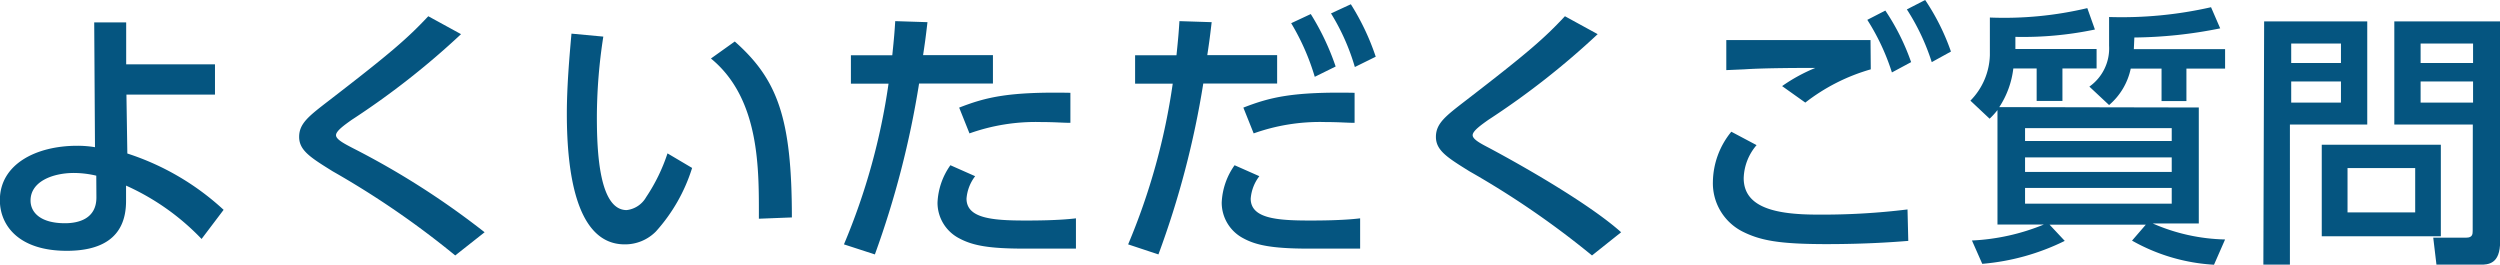
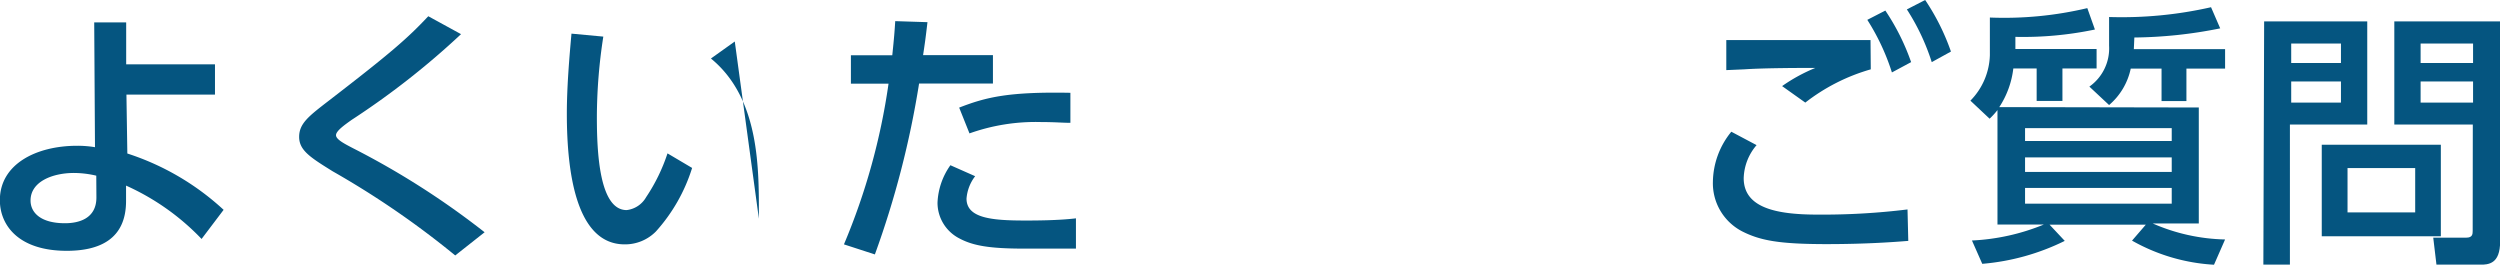
<svg xmlns="http://www.w3.org/2000/svg" id="レイヤー_1" data-name="レイヤー 1" viewBox="0 0 193.97 20.53">
  <defs>
    <style>.cls-1{fill:#055580;}</style>
  </defs>
  <title>faq01</title>
  <path class="cls-1" d="M210,422.37a20.14,20.14,0,0,1,7.47,4.37L215.76,429a18.68,18.68,0,0,0-5.86-4.14v1.2c0,3-2.12,3.86-4.6,3.86-3.76,0-5.19-2-5.19-3.93,0-2.79,2.81-4.22,6-4.22a8.46,8.46,0,0,1,1.38.11l-.06-9.68h2.48v3.25l6.89,0v2.35h-6.87Zm-2.41,1.72a7.65,7.65,0,0,0-1.74-.21c-1.58,0-3.36.63-3.36,2.14,0,.9.74,1.76,2.67,1.76,1,0,2.44-.31,2.44-2Z" transform="translate(-200.12 -410.46)" />
  <path class="cls-1" d="M235.44,430.28a68.14,68.14,0,0,0-9.51-6.53c-1.72-1.07-2.6-1.62-2.6-2.67s.76-1.62,2.33-2.83c4.83-3.72,6.07-4.81,7.69-6.53l2.54,1.39a61.53,61.53,0,0,1-8.5,6.66c-.5.36-1.2.84-1.2,1.18s.71.69,1.3,1a62.41,62.41,0,0,1,10.23,6.53Z" transform="translate(-200.12 -410.46)" />
-   <path class="cls-1" d="M246.93,413.3a41.12,41.12,0,0,0-.5,6.24c0,2.73.19,7.22,2.31,7.22a2,2,0,0,0,1.51-1,13.82,13.82,0,0,0,1.66-3.4l1.91,1.13a13.24,13.24,0,0,1-2.81,4.93,3.36,3.36,0,0,1-2.42,1c-3.72,0-4.49-5.44-4.49-10.14,0-2.06.19-4.33.36-6.21ZM259,427.43c0-3.72.13-9.28-3.72-12.43l1.85-1.32c3.32,2.94,4.43,5.94,4.43,13.65Z" transform="translate(-200.12 -410.46)" />
+   <path class="cls-1" d="M246.93,413.3a41.12,41.12,0,0,0-.5,6.24c0,2.73.19,7.22,2.31,7.22a2,2,0,0,0,1.51-1,13.82,13.82,0,0,0,1.66-3.4l1.91,1.13a13.24,13.24,0,0,1-2.81,4.93,3.36,3.36,0,0,1-2.42,1c-3.72,0-4.49-5.44-4.49-10.14,0-2.06.19-4.33.36-6.21ZM259,427.43c0-3.72.13-9.28-3.72-12.43l1.85-1.32Z" transform="translate(-200.12 -410.46)" />
  <path class="cls-1" d="M265.6,429.42a50.24,50.24,0,0,0,3.46-12.47h-2.92v-2.2h3.21c.15-1.45.17-1.74.23-2.65l2.5.08c-.15,1.3-.21,1.7-.34,2.56h5.42v2.2h-5.73A71.63,71.63,0,0,1,268,430.2Zm10.18-5.29a3.27,3.27,0,0,0-.67,1.74c0,1.53,2,1.7,4.56,1.7.67,0,2.56,0,3.93-.17l0,2.35c-1.32,0-2.65,0-4,0-2.73,0-4-.23-5.06-.8a3.11,3.11,0,0,1-1.68-2.77,5.38,5.38,0,0,1,1-2.9Zm7.39-4.14c-.59,0-1.22-.06-2.25-.06a15.29,15.29,0,0,0-5.58.88l-.8-2c2.1-.82,3.86-1.24,8.63-1.15Z" transform="translate(-200.12 -410.46)" />
-   <path class="cls-1" d="M287.65,429.42a50.4,50.4,0,0,0,3.46-12.47h-2.92v-2.2h3.21c.15-1.45.17-1.74.23-2.65l2.5.08c-.15,1.3-.21,1.7-.34,2.56h5.42v2.2h-5.73A69.69,69.69,0,0,1,290,430.2Zm10.18-5.29a3.27,3.27,0,0,0-.67,1.74c0,1.53,2,1.7,4.56,1.7.67,0,2.56,0,3.93-.17l0,2.35c-1.32,0-2.64,0-4,0-2.92,0-4.12-.29-5.06-.8a3.12,3.12,0,0,1-1.68-2.77,5.39,5.39,0,0,1,1-2.9Zm7.39-4.14c-.59,0-1.22-.06-2.25-.06a15.28,15.28,0,0,0-5.58.88l-.8-2c2.1-.82,3.86-1.24,8.63-1.15Zm-3.4-8.44a19.47,19.47,0,0,1,1.93,4.07l-1.62.8a18,18,0,0,0-1.83-4.16Zm3.11-.76a18.73,18.73,0,0,1,1.93,4.07l-1.62.8a16.89,16.89,0,0,0-1.85-4.16Z" transform="translate(-200.12 -410.46)" />
-   <path class="cls-1" d="M323.64,430.28a68,68,0,0,0-9.51-6.53c-1.72-1.07-2.6-1.62-2.6-2.67s.76-1.62,2.33-2.83c4.83-3.72,6.07-4.81,7.68-6.53l2.54,1.39a61.62,61.62,0,0,1-8.5,6.66c-.5.36-1.2.84-1.2,1.18s.71.69,1.3,1c3.42,1.83,8,4.54,10.22,6.53Z" transform="translate(-200.12 -410.46)" />
  <path class="cls-1" d="M336.41,421.72a4.09,4.09,0,0,0-1,2.56c0,2.27,2.44,2.83,5.71,2.83a53.91,53.91,0,0,0,7-.4l.06,2.44c-1,.08-3.19.25-6.32.25-3.67,0-5.16-.27-6.59-1a4.2,4.2,0,0,1-2.25-3.84,6.27,6.27,0,0,1,1.43-3.88Zm8.86-5.88a14.93,14.93,0,0,0-5.08,2.58l-1.8-1.28a13,13,0,0,1,2.58-1.41c-.95,0-3.91,0-5.52.11l-1.39.06,0-2.33h11.19Zm1.13-4.56a17.46,17.46,0,0,1,2,4l-1.49.8A17.29,17.29,0,0,0,345,412Zm3.09-.82a17.42,17.42,0,0,1,2,4l-1.49.82a17,17,0,0,0-1.93-4.09Z" transform="translate(-200.12 -410.46)" />
  <path class="cls-1" d="M370.72,418.8v9h-3.57a14.75,14.75,0,0,0,5.61,1.24L371.9,431a14.57,14.57,0,0,1-6.36-1.87l1.07-1.24h-7.47l1.18,1.26a17.78,17.78,0,0,1-6.4,1.78l-.8-1.81a16.72,16.72,0,0,0,5.58-1.24H355.1V419a5.82,5.82,0,0,1-.61.67L353,418.27a5.23,5.23,0,0,0,1.51-3.53v-2.92a27.92,27.92,0,0,0,7.56-.73l.59,1.66a27.08,27.08,0,0,1-6.17.57v.94h6.3v1.51h-2.65v2.52h-2v-2.52h-1.81a6.94,6.94,0,0,1-1.09,3Zm-2.1,1.6H357.24v1h11.38Zm0,2.27H357.24v1.13h11.38Zm0,2.37H357.24v1.22h11.38Zm-2.94-10.77h7.08v1.51h-3v2.52h-1.93v-2.52h-2.39a5.09,5.09,0,0,1-1.68,2.83l-1.53-1.43a3.63,3.63,0,0,0,1.53-3.17v-2.23a31.27,31.27,0,0,0,7.91-.76l.71,1.64a34.93,34.93,0,0,1-6.66.71Z" transform="translate(-200.12 -410.46)" />
  <path class="cls-1" d="M375.79,412.12h8v8h-6V431h-2.06Zm2.1,1.72v1.51h3.86v-1.51Zm0,2.94v1.64h3.86v-1.64Zm11.61,4.91v7.1h-9.24v-7.1Zm-7.24,1.81v3.44h5.25V423.5Zm9.72-3.38h-6.09v-8h8.21v17.07c0,1.76-.9,1.81-1.6,1.81h-3.34l-.25-2.1h2.56c.48,0,.5-.27.5-.52Zm-4.05-6.28v1.51H392v-1.51Zm0,2.94v1.64H392v-1.64Z" transform="translate(-200.12 -410.46)" />
</svg>